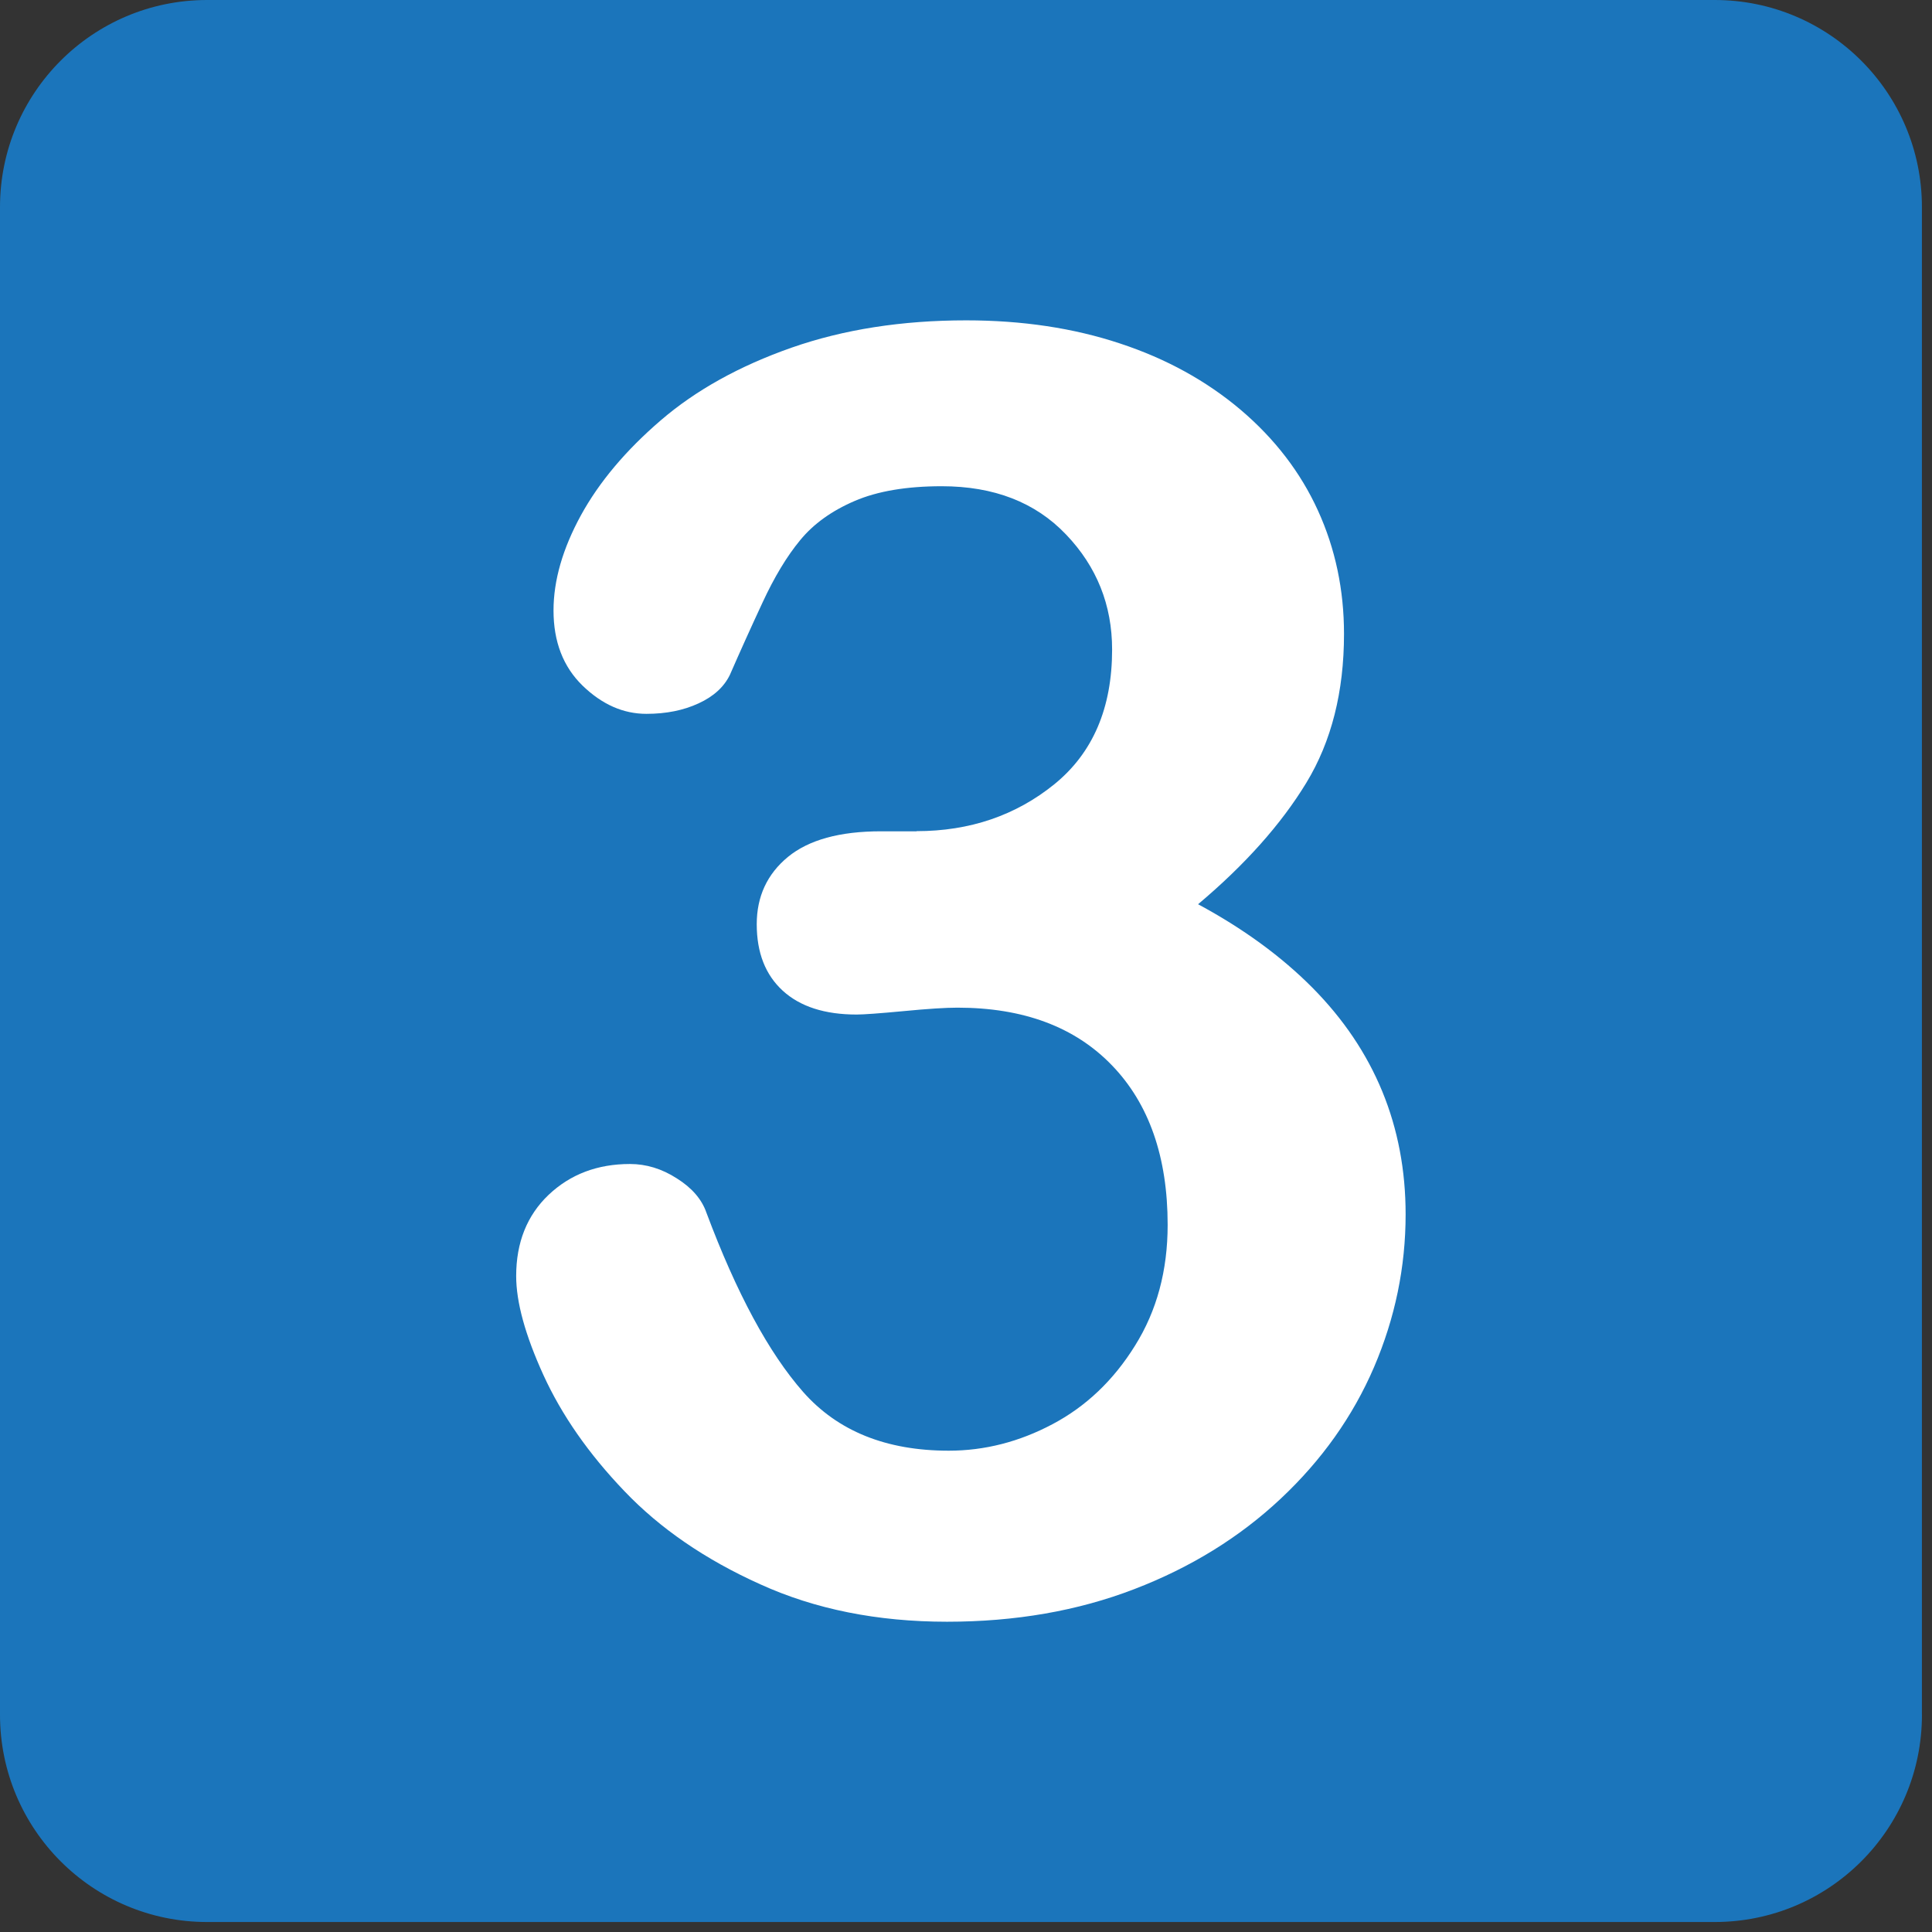
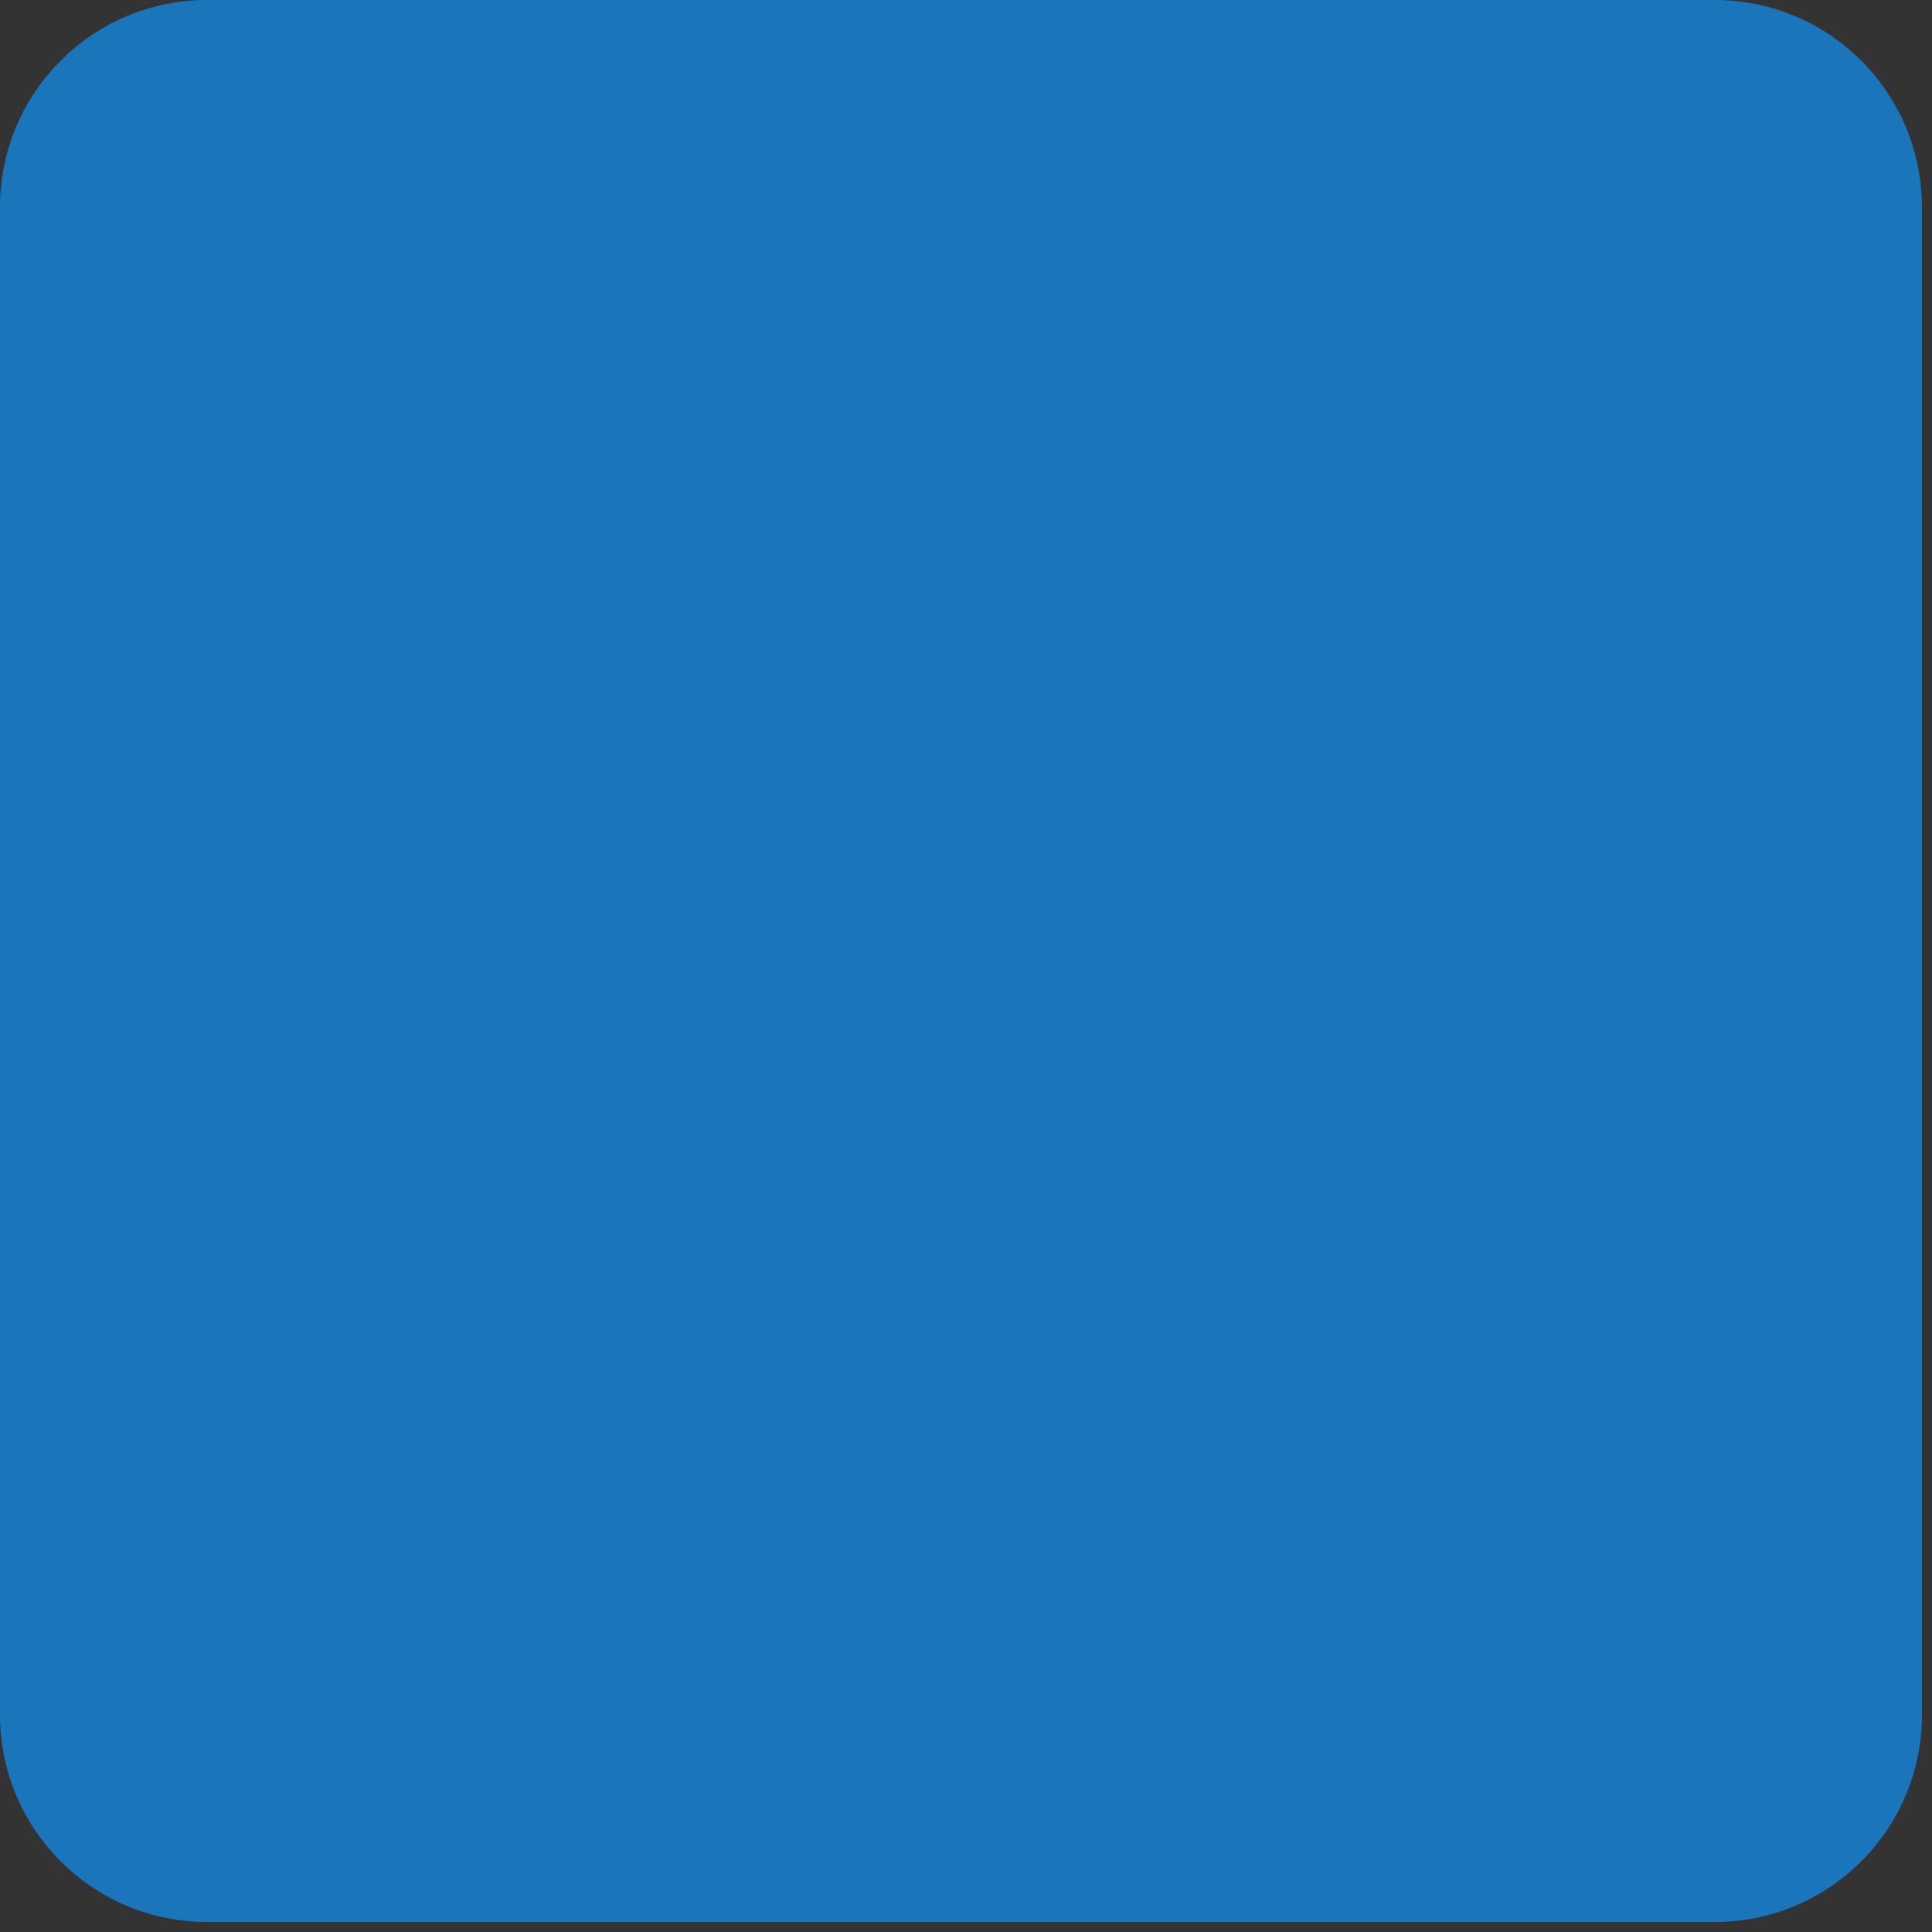
<svg xmlns="http://www.w3.org/2000/svg" enable-background="new 0 0 64 64" viewBox="0 0 64 64">
  <rect x="0" y="0" width="64" height="64" fill="#333333" stroke="none" />
  <path d="M63.667,56.803c0,3.794-3.07,6.866-6.864,6.866H6.86c-3.79,0-6.86-3.072-6.86-6.866V6.862    C0,3.074,3.07,0,6.86,0h49.942c3.794,0,6.864,3.074,6.864,6.862V56.803z" fill="#1b75bb" />
-   <path d="m30.363 27.533c1.764 0 3.288-.521 4.565-1.555 1.274-1.037 1.912-2.521 1.912-4.461 0-1.475-.509-2.748-1.525-3.81-1.017-1.068-2.39-1.6-4.119-1.6-1.167 0-2.131.164-2.886.489-.761.327-1.361.759-1.801 1.295-.444.536-.86 1.228-1.251 2.073-.393.845-.751 1.639-1.078 2.388-.195.403-.54.72-1.041.949-.497.23-1.071.346-1.725.346-.769 0-1.471-.311-2.116-.935-.641-.624-.962-1.453-.962-2.489 0-.998.305-2.048.905-3.148.604-1.103 1.488-2.155 2.65-3.153 1.16-.997 2.603-1.799 4.33-2.405 1.725-.603 3.653-.905 5.785-.905 1.86 0 3.557.256 5.092.765 1.537.506 2.867 1.24 4 2.198 1.132.962 1.986 2.075 2.562 3.34.577 1.267.862 2.628.862 4.085 0 1.918-.417 3.565-1.25 4.934-.837 1.375-2.031 2.712-3.584 4.02 1.496.806 2.757 1.727 3.784 2.761 1.028 1.037 1.799 2.182 2.317 3.438.518 1.26.774 2.617.774 4.075 0 1.745-.349 3.435-1.047 5.062-.702 1.631-1.734 3.084-3.096 4.361-1.358 1.274-2.977 2.274-4.848 2.992-1.871.72-3.937 1.079-6.201 1.079-2.302 0-4.369-.413-6.186-1.24-1.825-.821-3.327-1.854-4.504-3.09-1.183-1.235-2.075-2.519-2.679-3.841-.604-1.325-.903-2.417-.903-3.281 0-1.112.36-2.01 1.075-2.69.72-.681 1.616-1.021 2.695-1.021.536 0 1.054.156 1.551.476.501.314.828.694.98 1.134 1 2.67 2.067 4.648 3.207 5.943 1.144 1.295 2.748 1.944 4.821 1.944 1.191 0 2.337-.294 3.439-.879 1.104-.584 2.02-1.452 2.734-2.604.72-1.151 1.079-2.483 1.079-3.999 0-2.245-.617-4.01-1.842-5.28-1.229-1.277-2.938-1.914-5.124-1.914-.387 0-.976.037-1.784.115-.808.076-1.326.113-1.553.113-1.056 0-1.872-.263-2.448-.79-.575-.528-.861-1.26-.861-2.202 0-.919.346-1.663 1.033-2.229.692-.567 1.719-.849 3.082-.849h1.18z" fill="#fff" />
</svg>